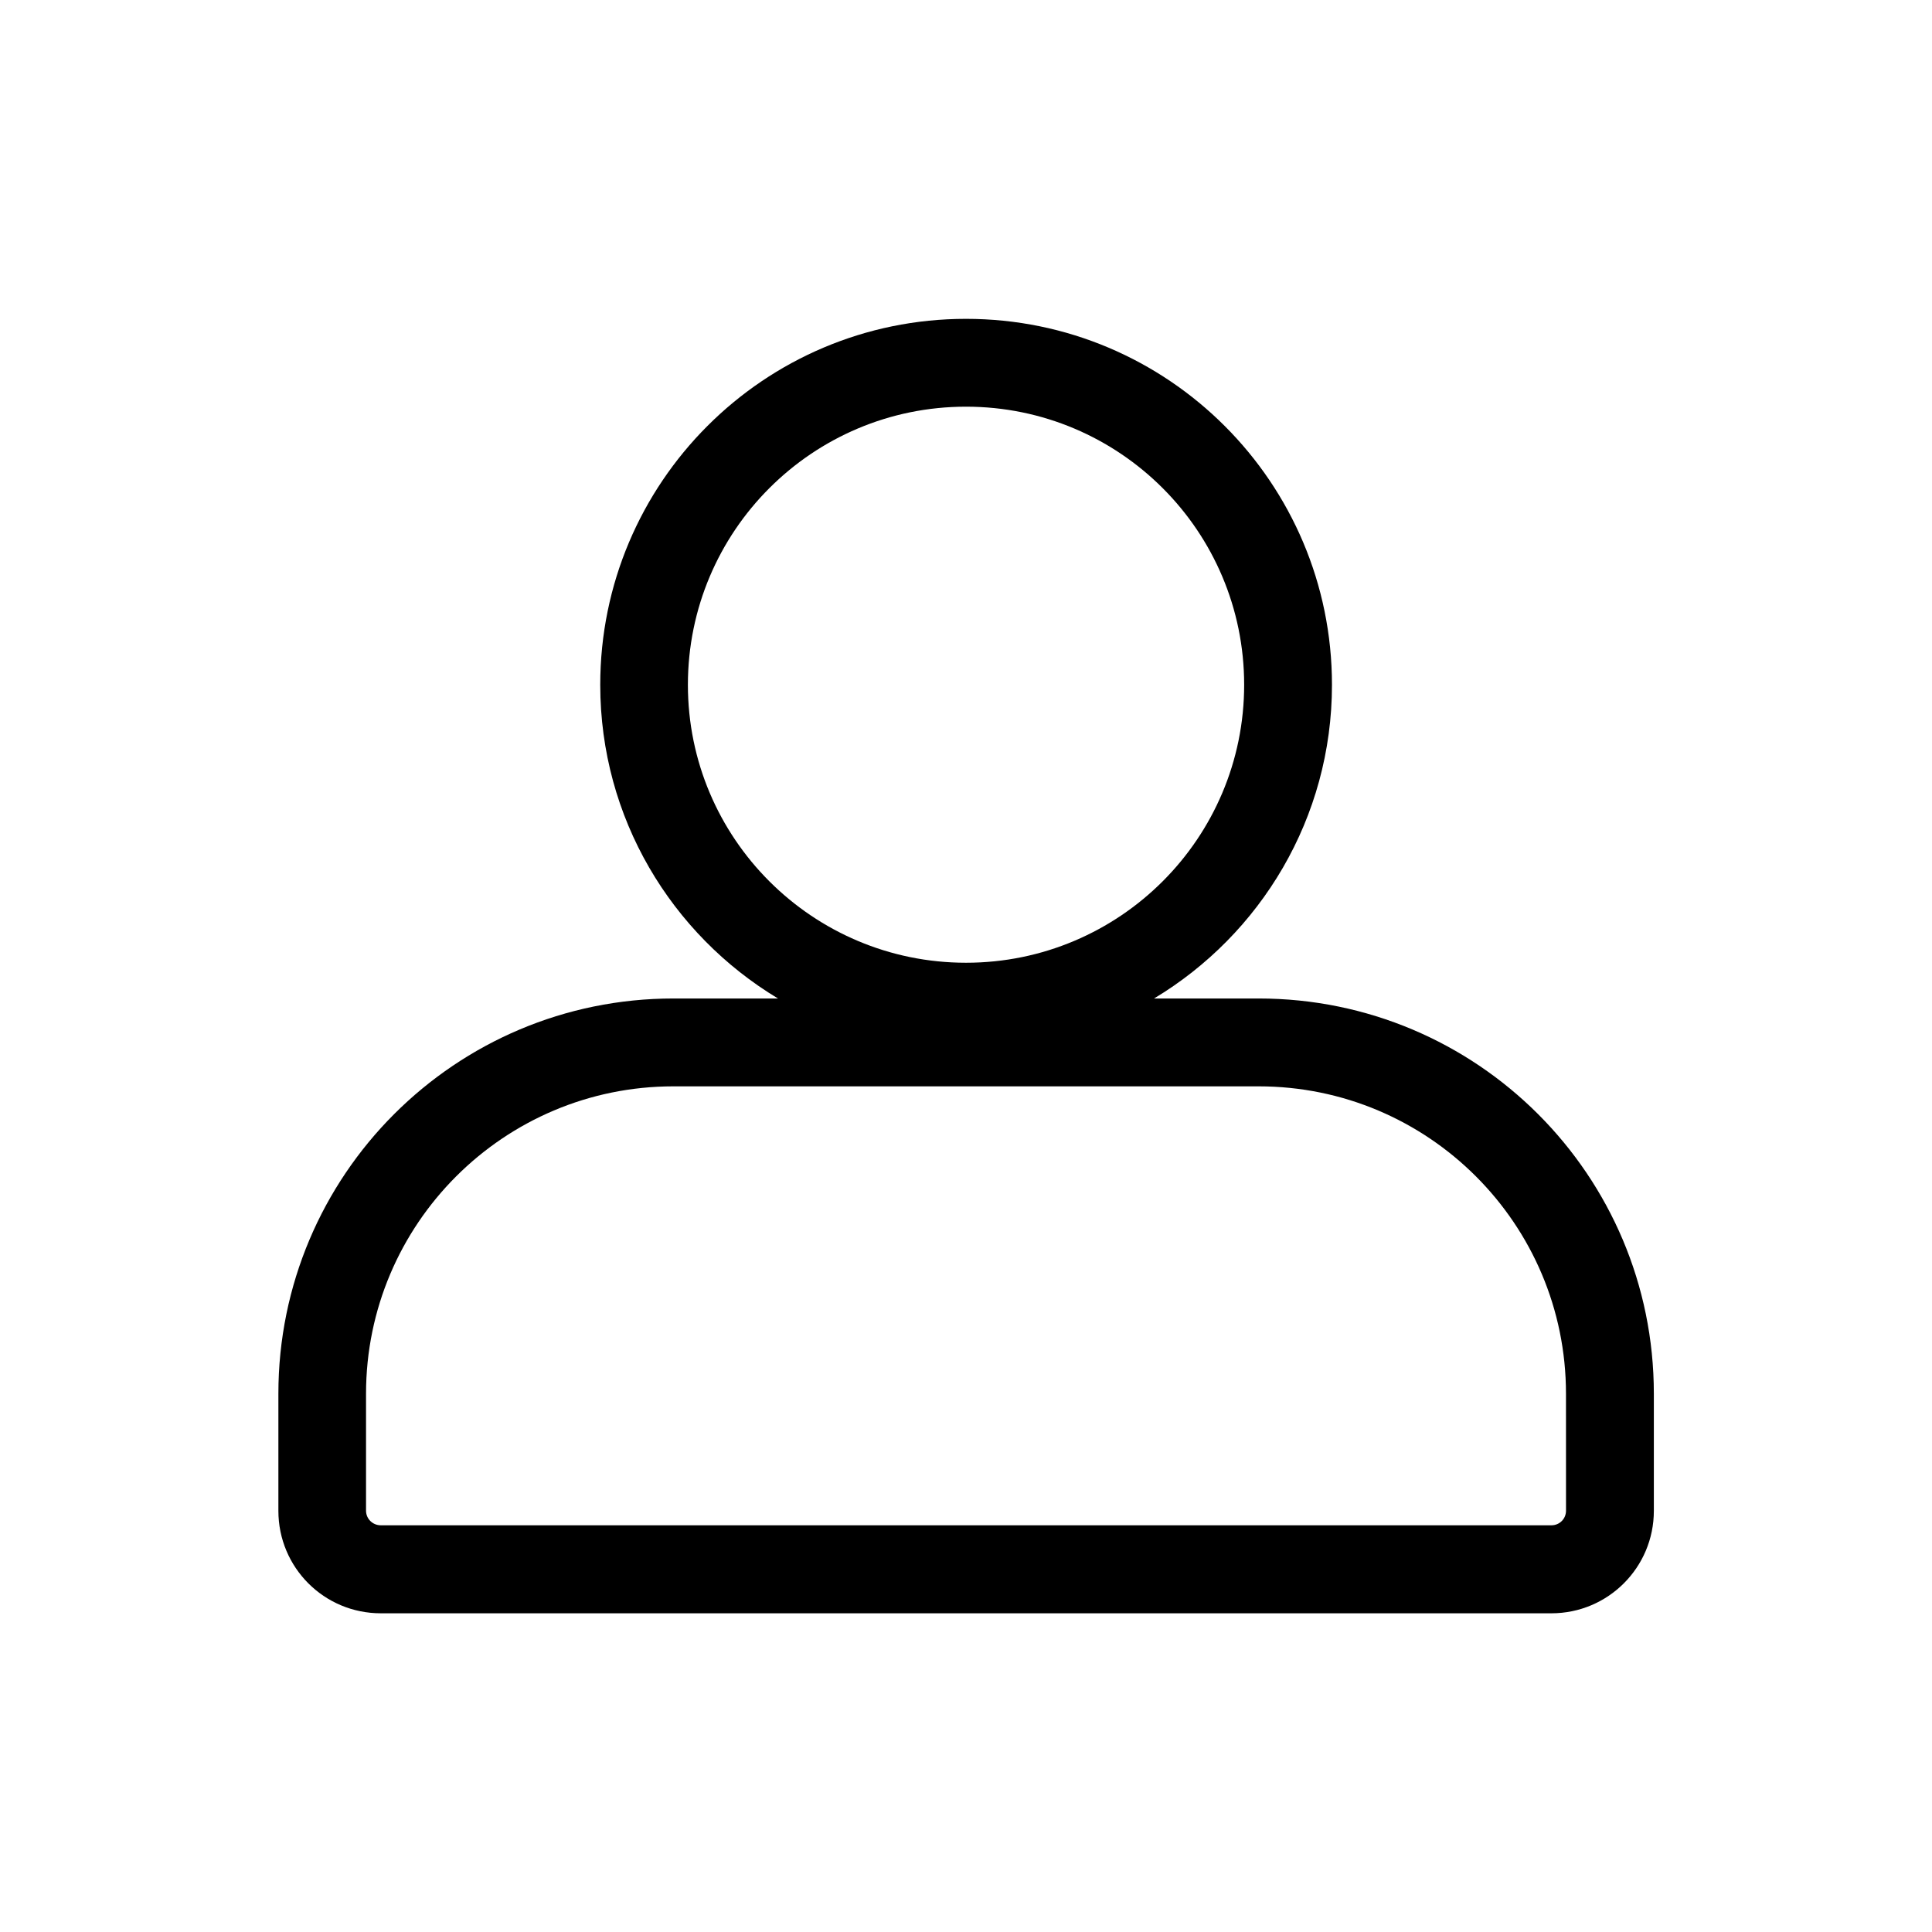
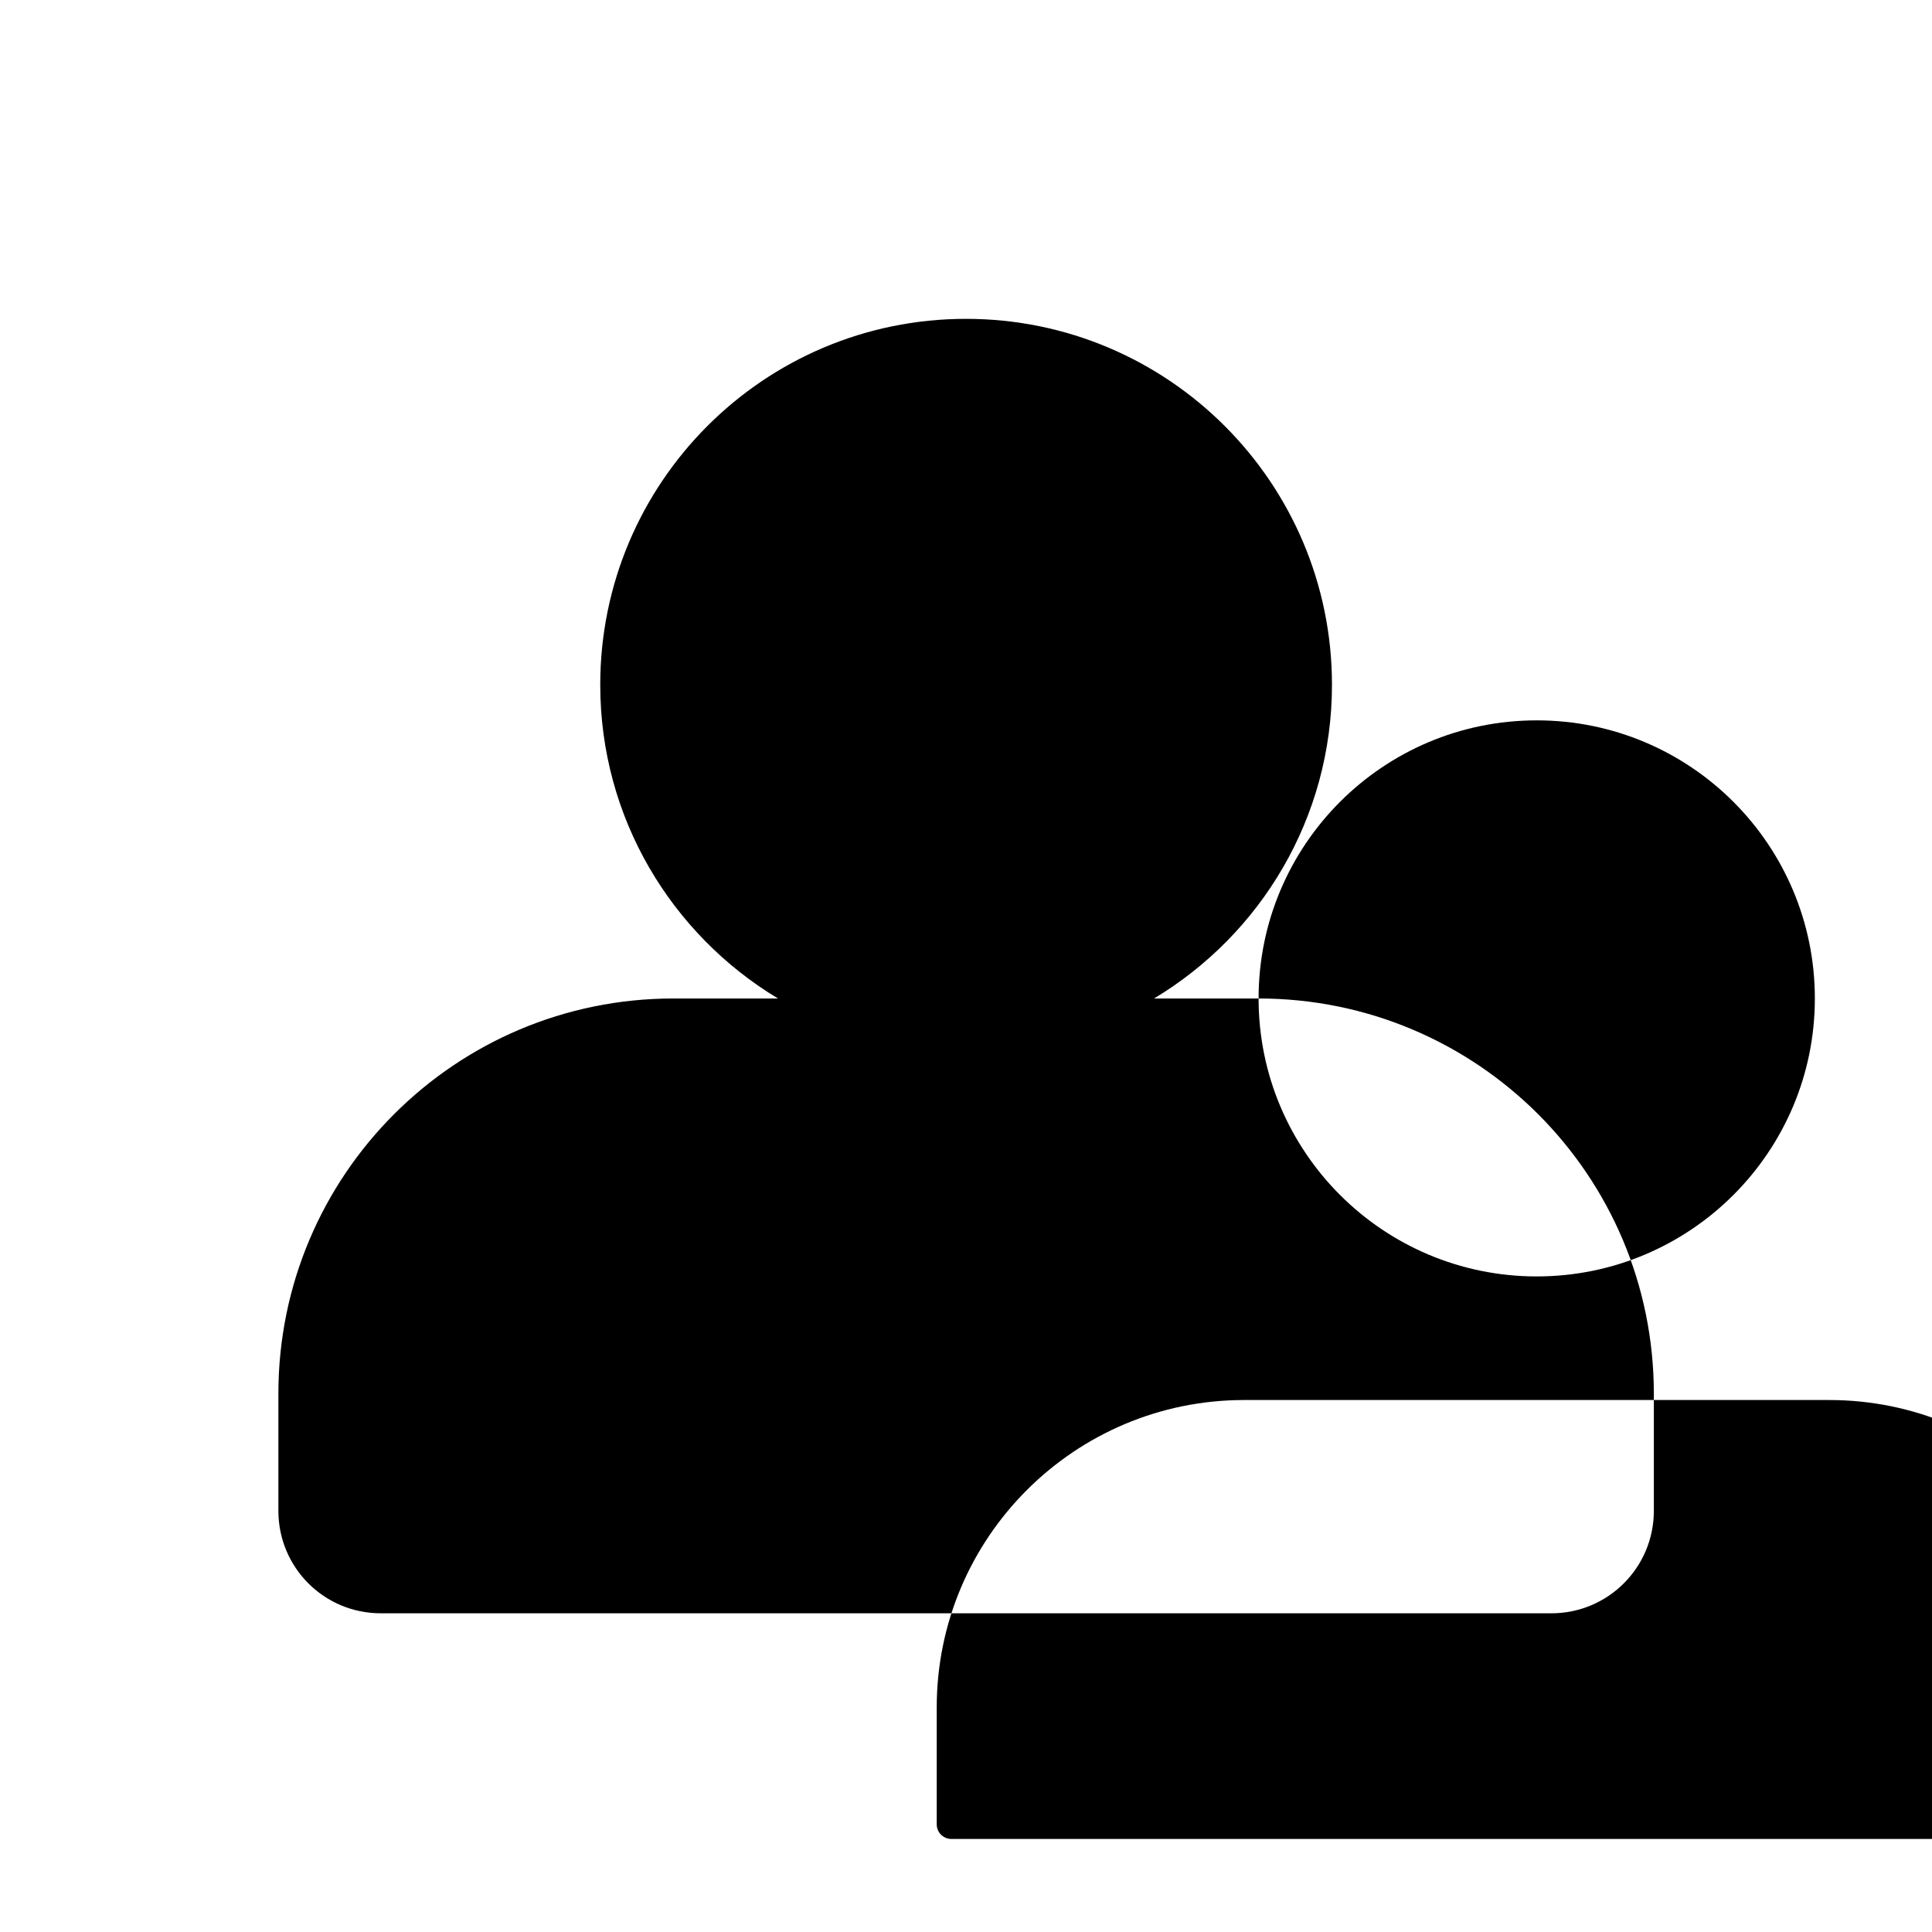
<svg xmlns="http://www.w3.org/2000/svg" fill="#000000" width="800px" height="800px" version="1.1" viewBox="144 144 512 512">
-   <path d="m477.54 408.61h-27.711c28.215-16.93 47.156-47.812 47.156-83.129 0-53.555-43.43-96.984-96.984-96.984-53.551 0-96.93 43.43-96.93 96.984 0 35.316 18.895 66.148 47.105 83.129h-27.711c-57.836 0-104.69 46.855-104.69 104.74v31.035c0 15.012 12.09 27.156 27.156 27.156h310.2c15.012 0 27.156-12.141 27.156-27.156v-31.035c0-57.887-46.855-104.74-104.74-104.74zm-151.24-83.129c0-40.707 33-73.707 73.707-73.707s73.707 33 73.707 73.707c0 40.656-33 73.656-73.707 73.656-40.711 0-73.707-33-73.707-73.656zm232.71 218.86c0 2.168-1.715 3.879-3.879 3.879h-310.2c-2.168 0-3.93-1.715-3.93-3.879v-30.984c0-44.988 36.527-81.465 81.465-81.465h155.07c44.988 0 81.465 36.477 81.465 81.465z" />
+   <path d="m477.54 408.61h-27.711c28.215-16.93 47.156-47.812 47.156-83.129 0-53.555-43.43-96.984-96.984-96.984-53.551 0-96.93 43.43-96.93 96.984 0 35.316 18.895 66.148 47.105 83.129h-27.711c-57.836 0-104.69 46.855-104.69 104.74v31.035c0 15.012 12.09 27.156 27.156 27.156h310.2c15.012 0 27.156-12.141 27.156-27.156v-31.035c0-57.887-46.855-104.74-104.74-104.74zc0-40.707 33-73.707 73.707-73.707s73.707 33 73.707 73.707c0 40.656-33 73.656-73.707 73.656-40.711 0-73.707-33-73.707-73.656zm232.71 218.86c0 2.168-1.715 3.879-3.879 3.879h-310.2c-2.168 0-3.93-1.715-3.93-3.879v-30.984c0-44.988 36.527-81.465 81.465-81.465h155.07c44.988 0 81.465 36.477 81.465 81.465z" />
</svg>